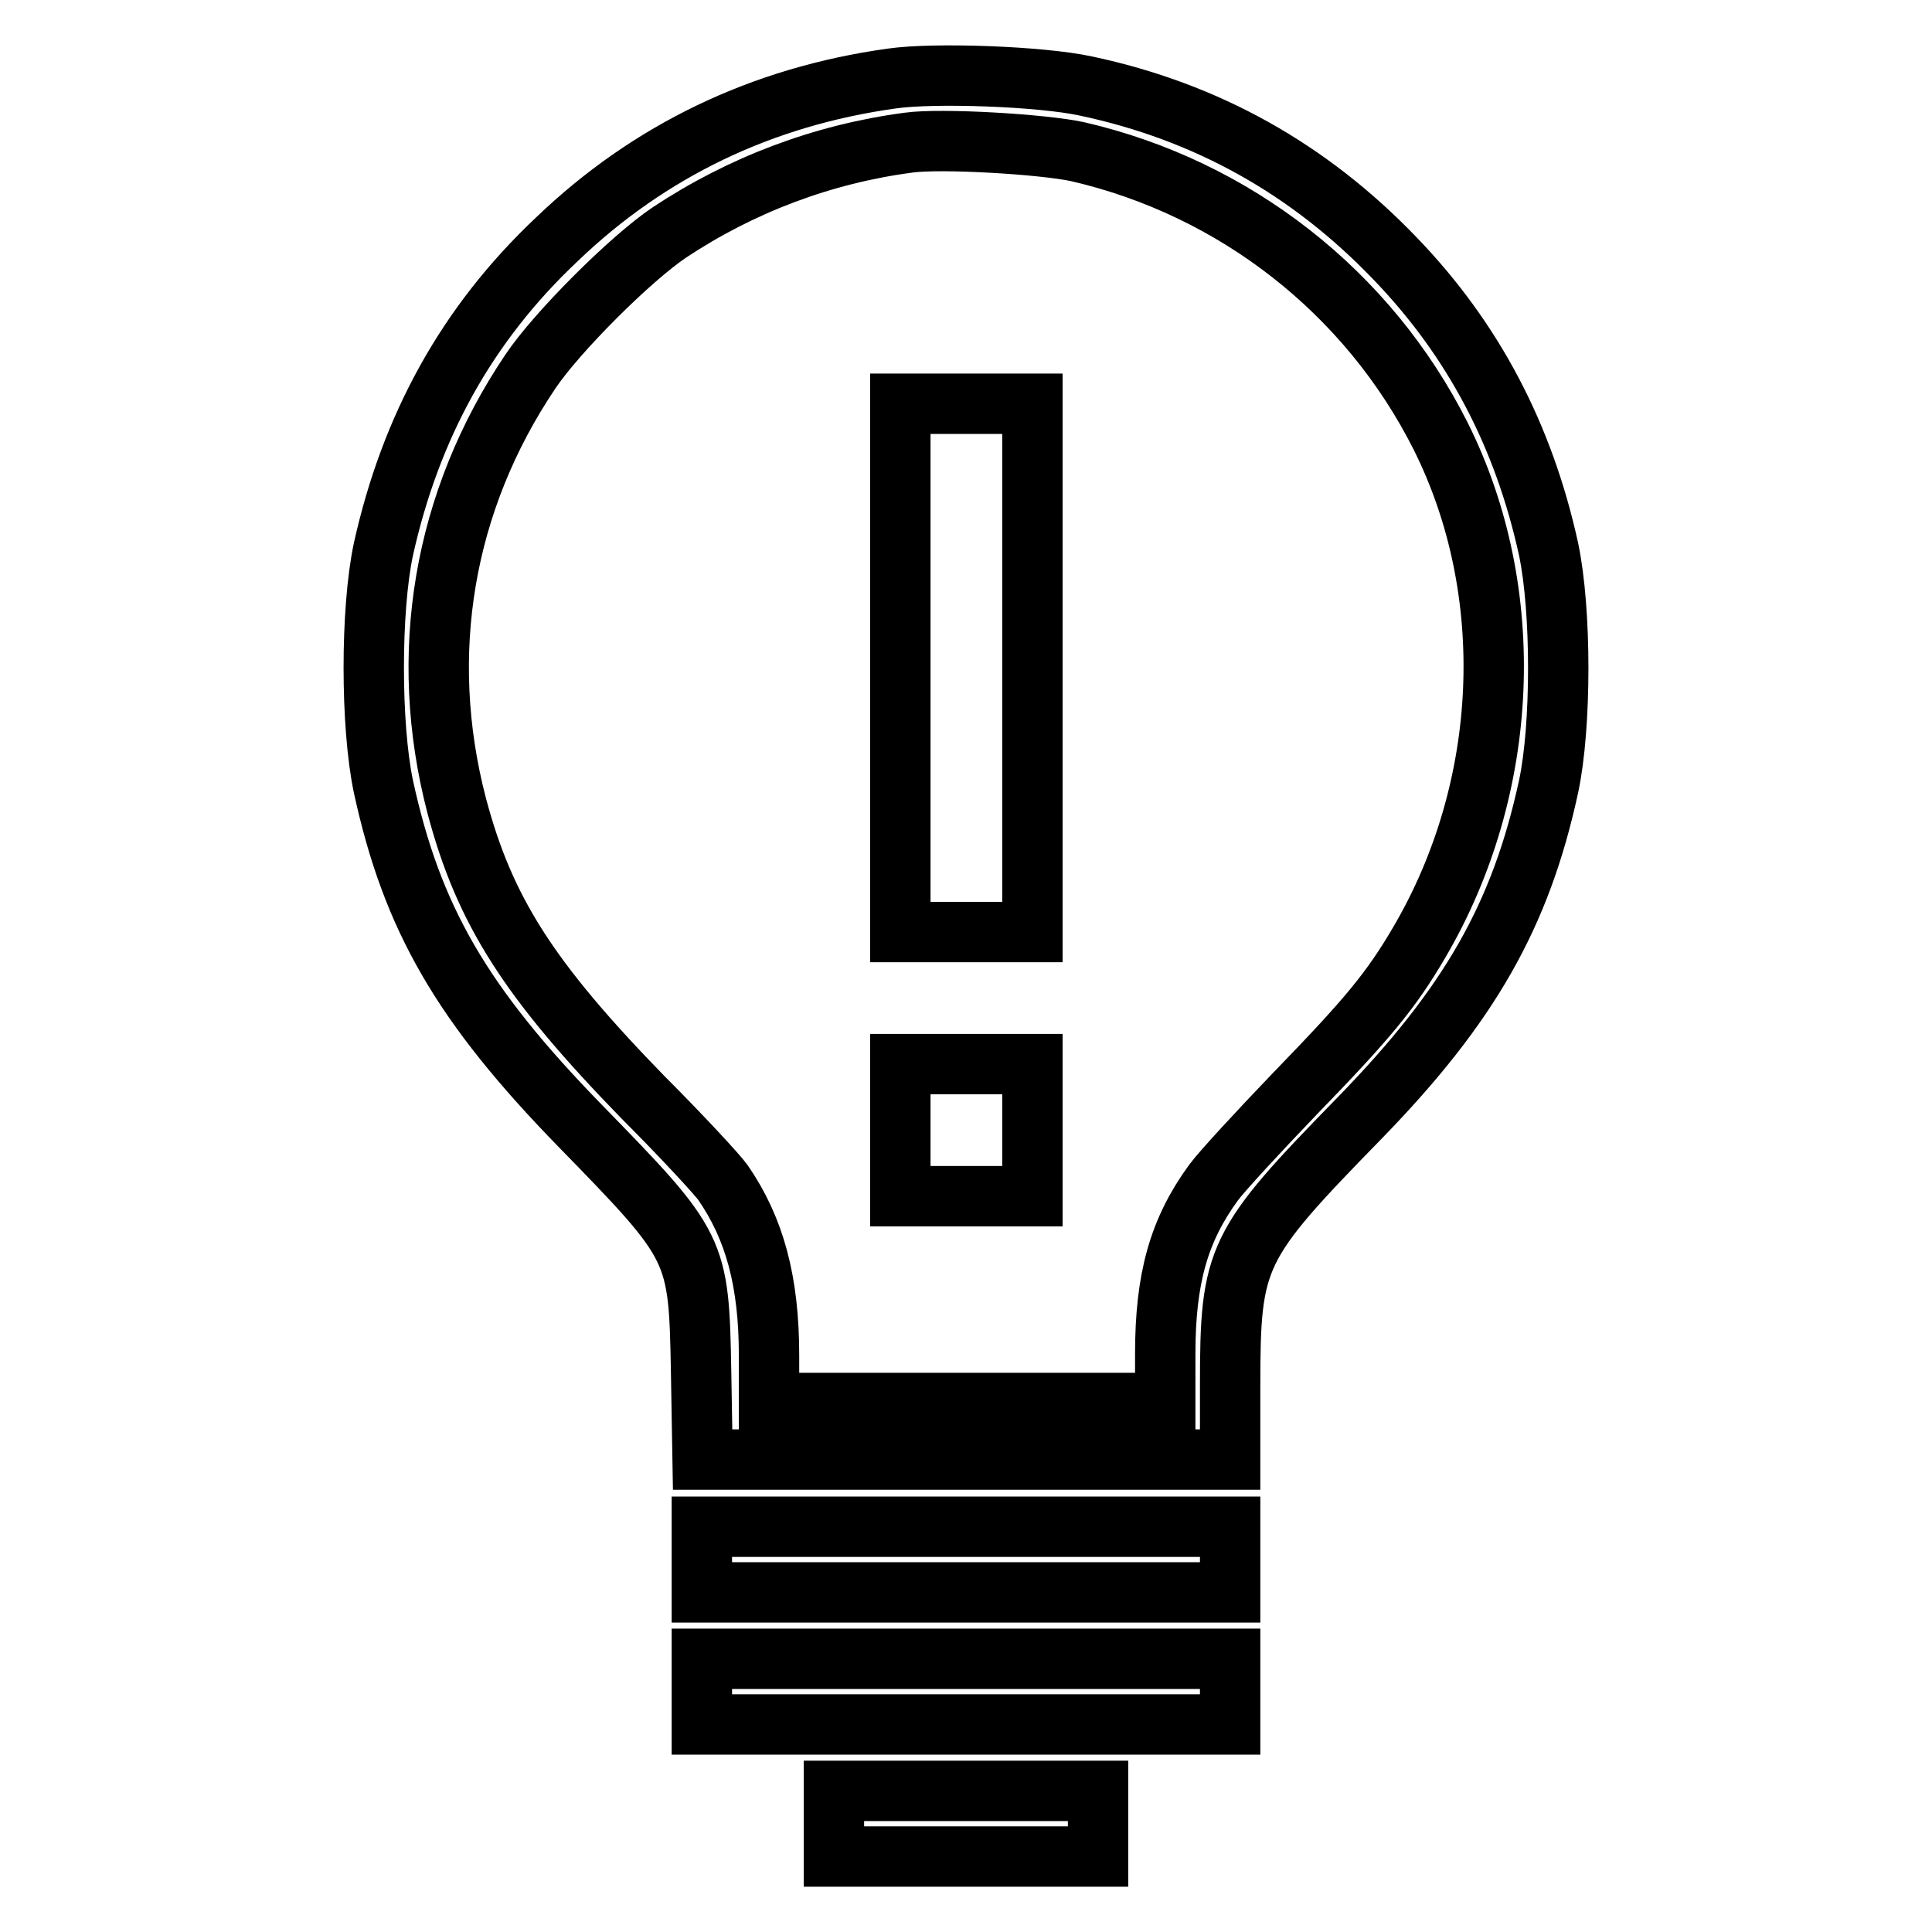
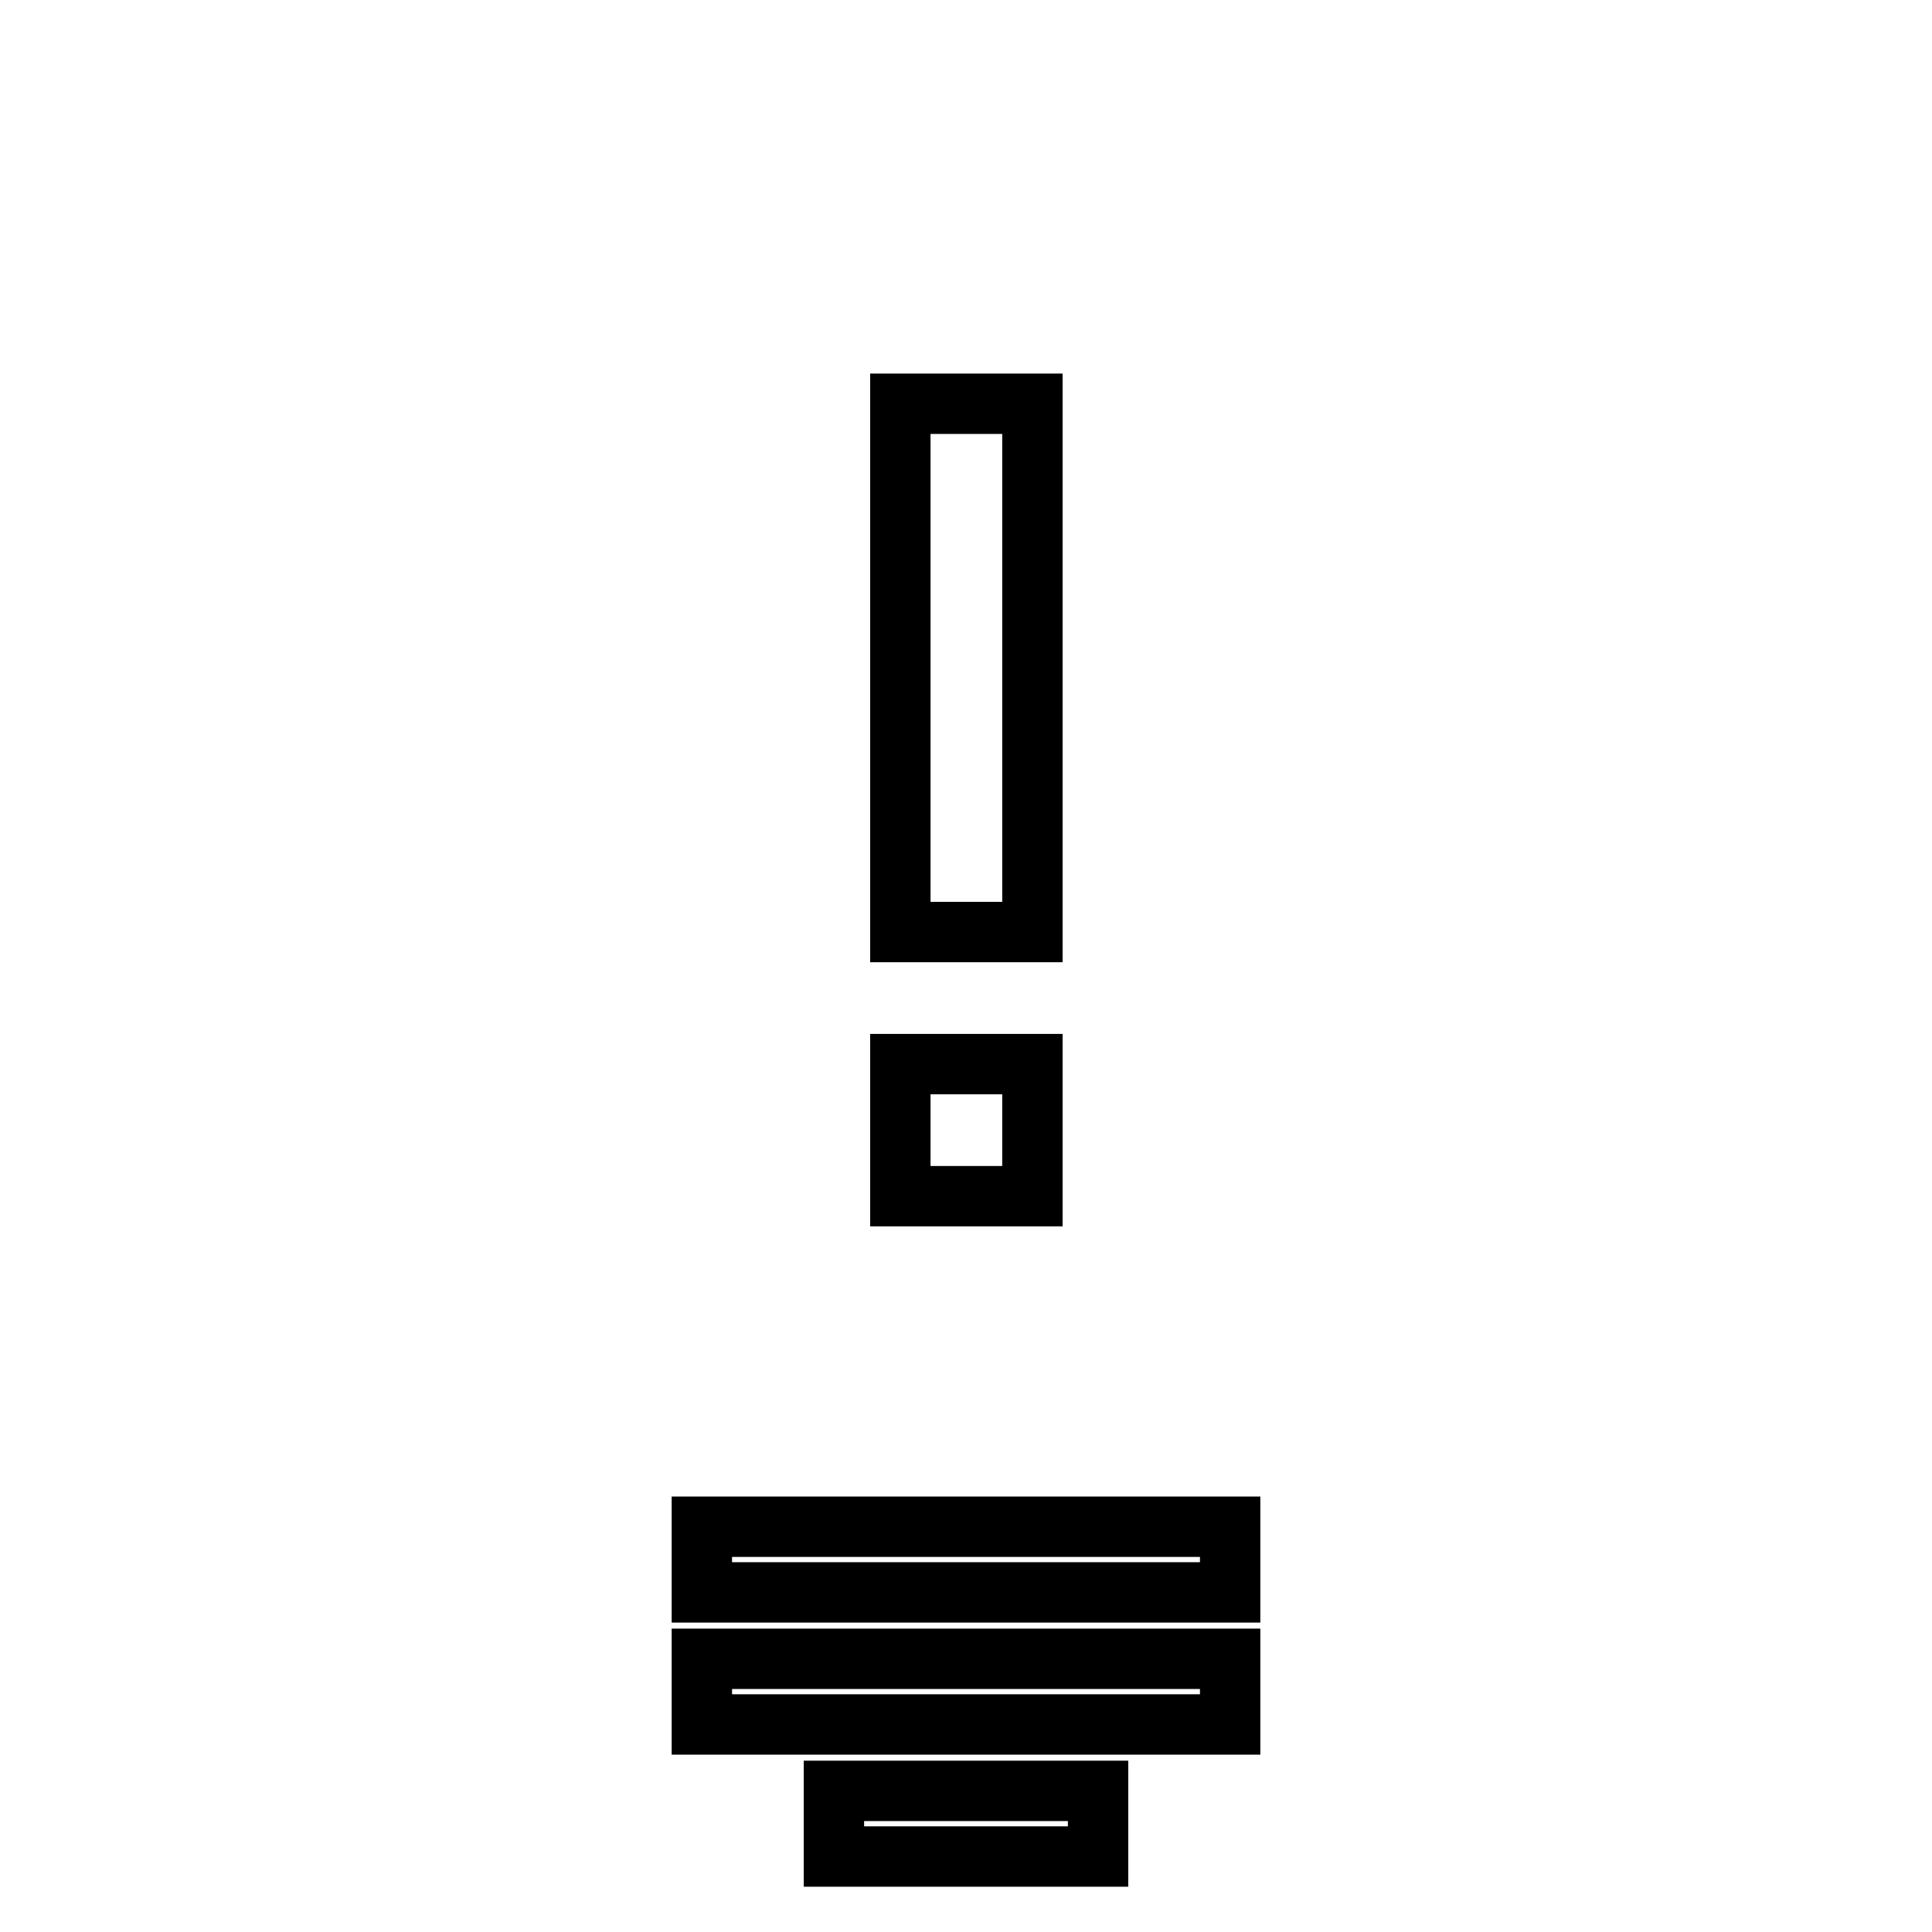
<svg xmlns="http://www.w3.org/2000/svg" version="1.1" x="0px" y="0px" viewBox="0 0 256 256" enable-background="new 0 0 256 256" xml:space="preserve">
  <g>
-     <path stroke-width="8" fill-opacity="0" stroke="#000000" d="M118.2,10.4c-17.3,2.4-32.2,9.6-44.4,21.3C61.8,43,54.4,56.6,50.8,72.8c-1.7,8-1.7,23.3,0,31.4 c3.8,17.5,10.4,28.9,26.1,45c15.6,16,15.7,16.2,16,32.6l0.2,11.6H163v-9.8c0-17.2,0.7-18.6,17.2-35.5c14.5-14.9,21.3-26.8,25-43.9 c1.7-8,1.7-23.3,0-31.4c-3.3-15.1-10-27.8-20.3-38.5c-11.4-11.9-25-19.5-41-22.9C137.9,10.1,123.8,9.6,118.2,10.4z M142.8,20.1 c20.8,4.8,38.5,18.6,48.1,37.7c10.3,20.6,9.2,46.5-2.8,67c-3.8,6.5-6.9,10.2-16.5,20.1c-4.8,5-9.7,10.3-10.8,11.8 c-4.6,6.3-6.4,12.7-6.4,22.7v6.5h-52.5v-6.3c0-9.8-1.9-16.8-6.1-22.9c-0.7-1-5.4-6.1-10.6-11.3c-15.1-15.5-21-24.7-24.7-38.7 c-5.2-20-1.8-40.3,9.8-57.5c3.5-5.2,13.2-14.9,18.4-18.4c9.5-6.3,20.3-10.4,31.7-11.9C124.7,18.3,138.2,19.1,142.8,20.1L142.8,20.1 z" />
    <path stroke-width="8" fill-opacity="0" stroke="#000000" d="M119.3,88.5v35h17.5v-70h-17.5V88.5z M119.3,149.8v8.7h17.5V141h-17.5V149.8z M93,206.6v4.4h70v-8.7H93 V206.6z M93,224.1v4.4h70v-8.7H93V224.1z M110.5,241.6v4.4h35v-8.7h-35V241.6z" />
  </g>
</svg>